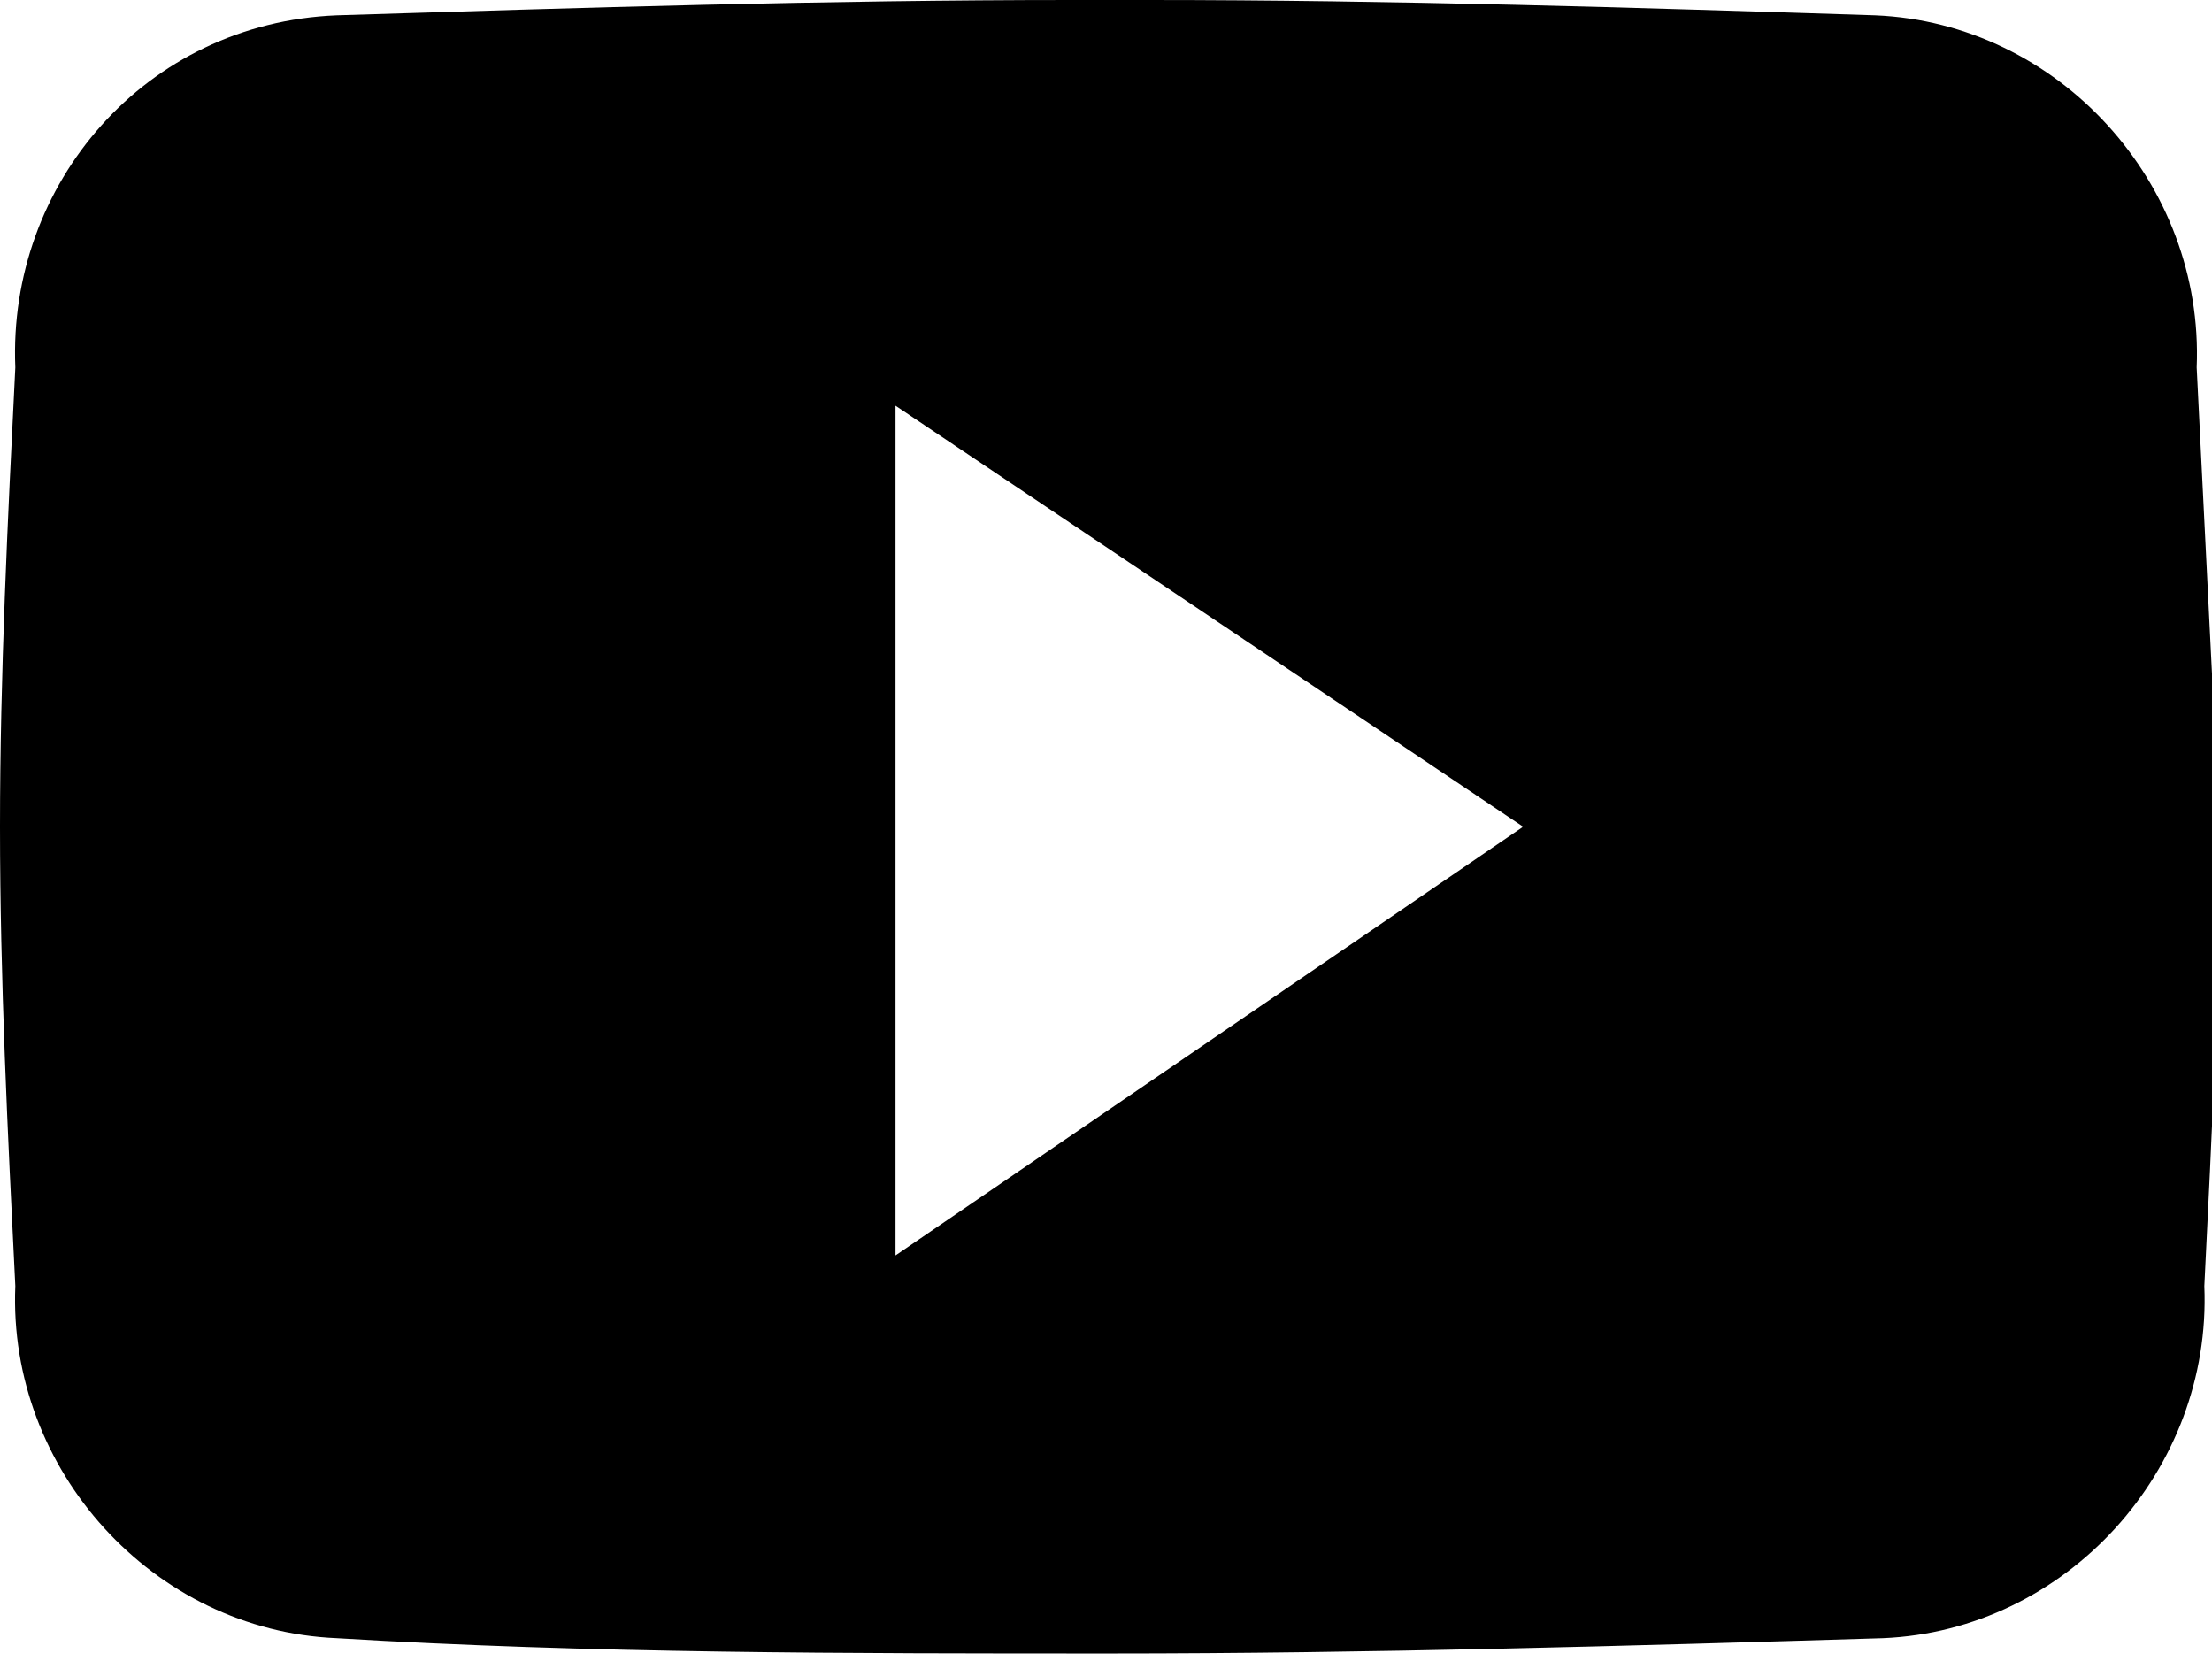
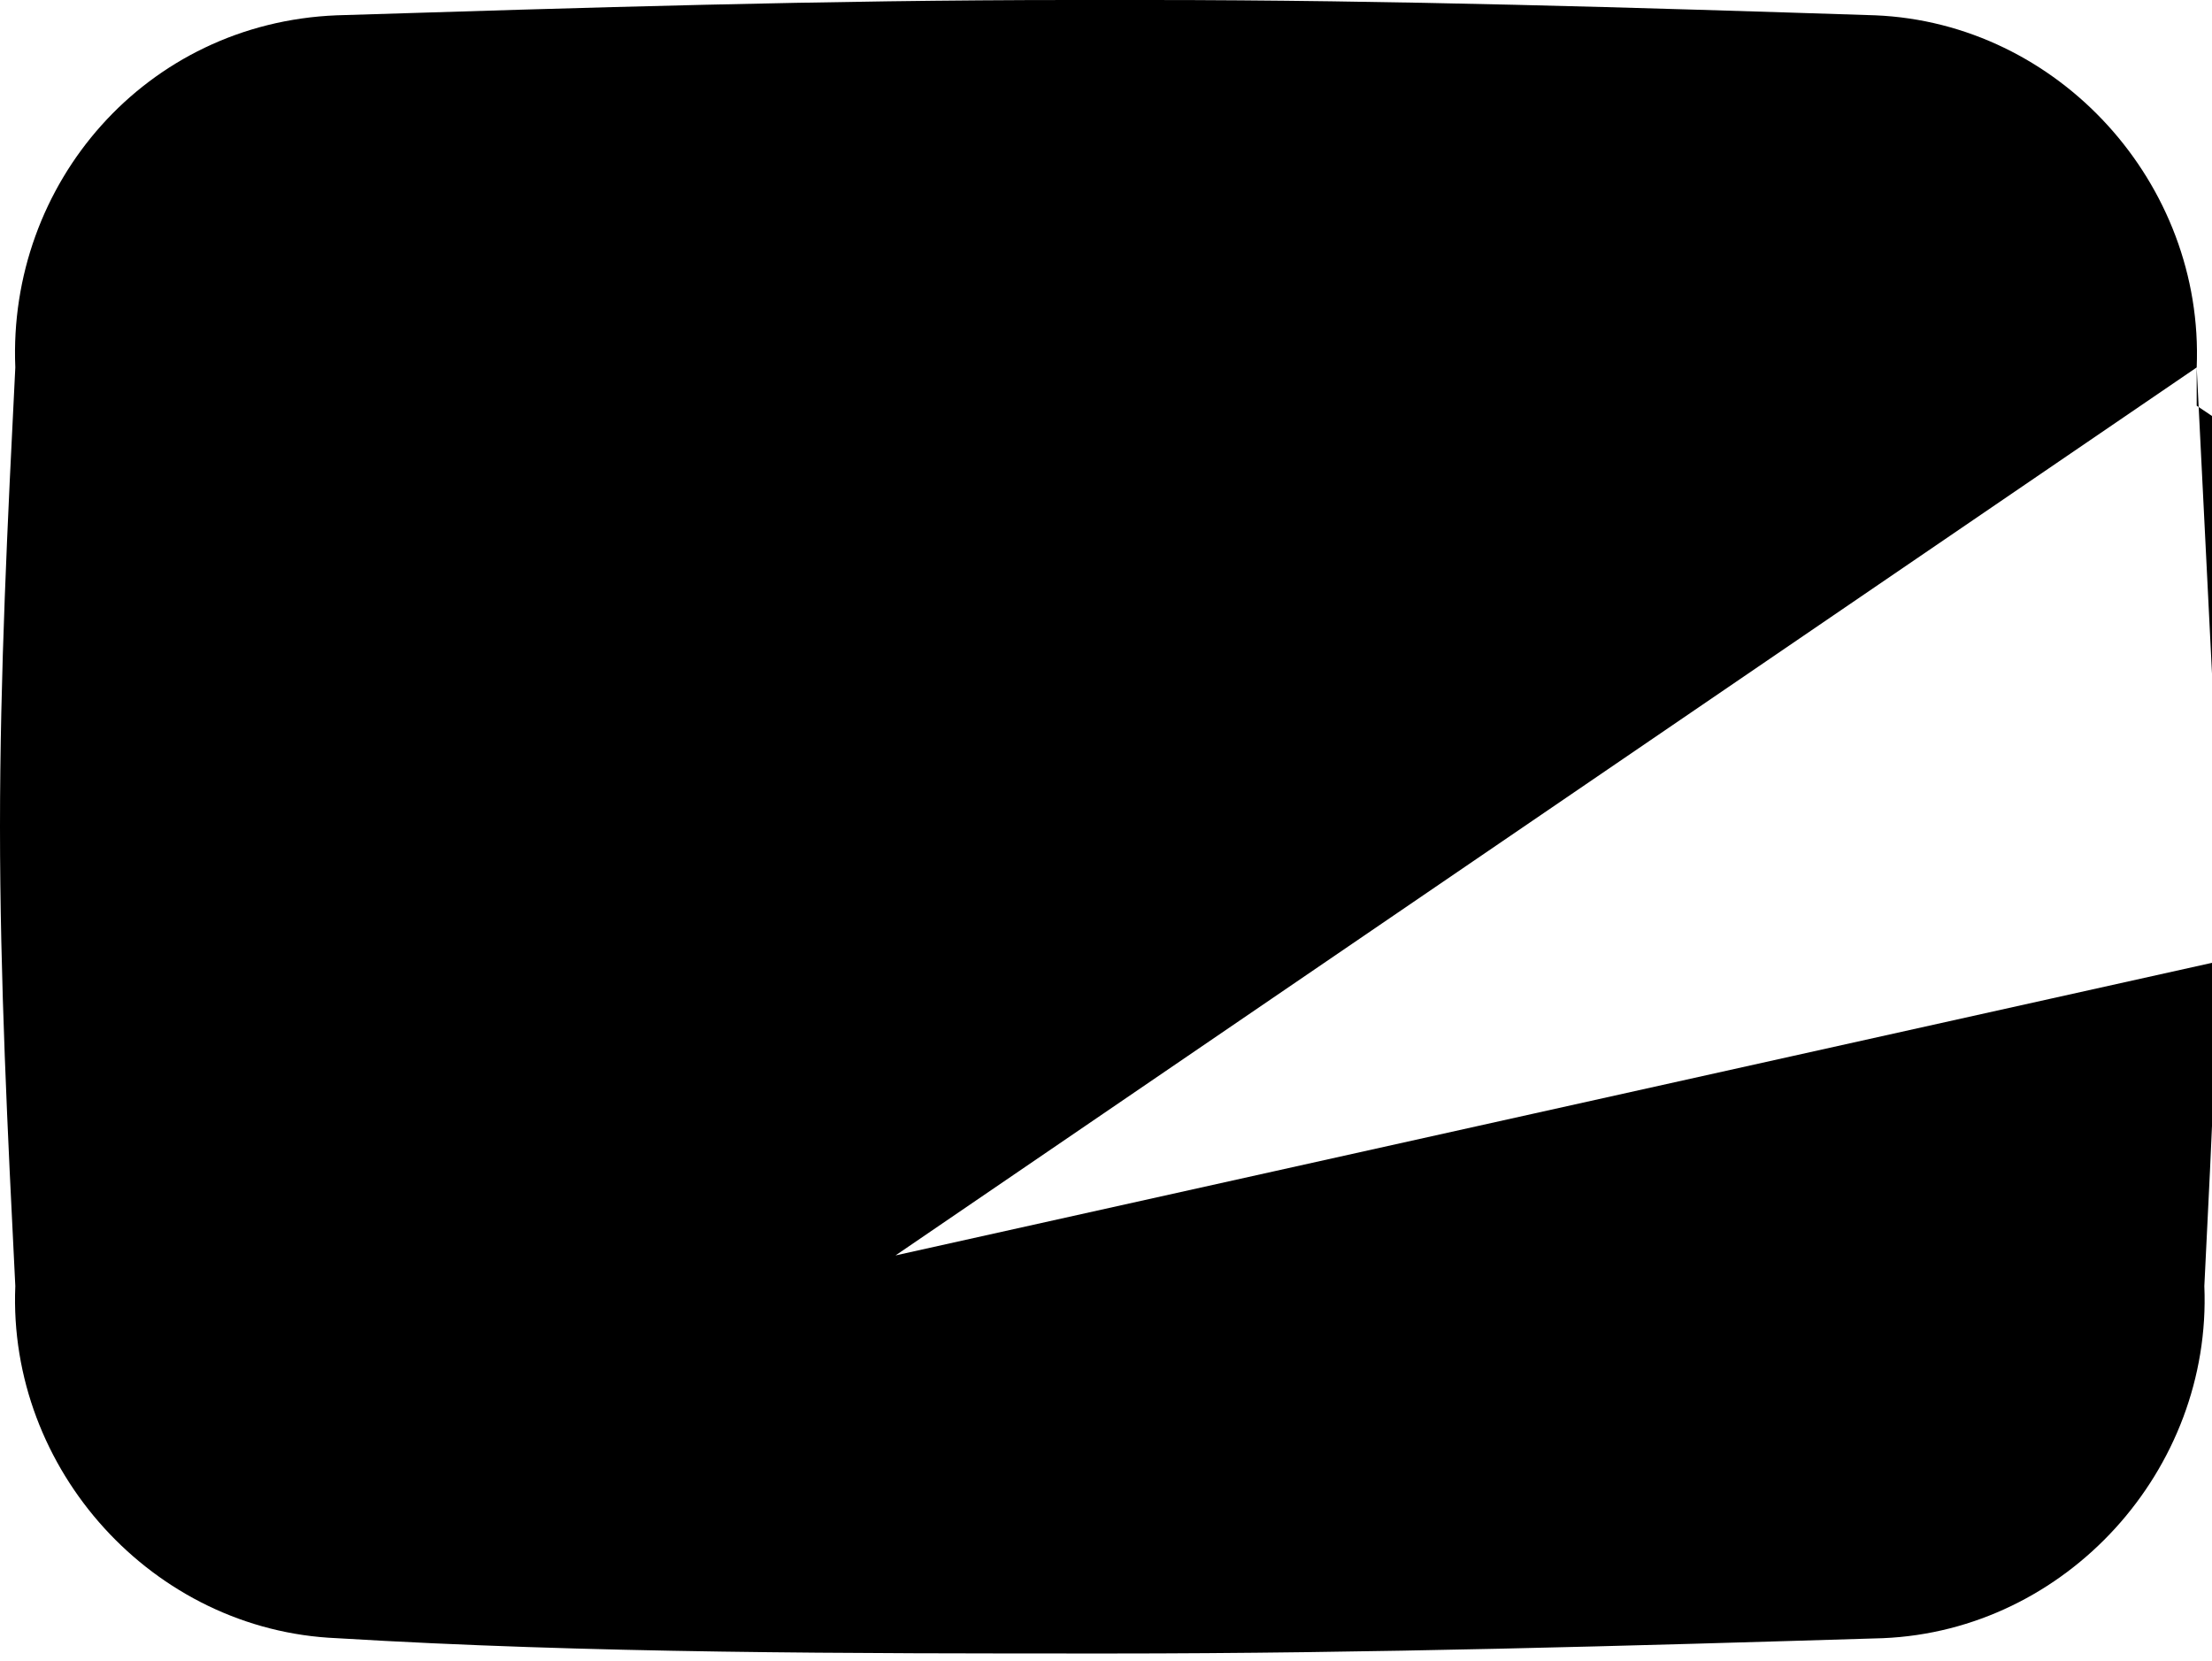
<svg xmlns="http://www.w3.org/2000/svg" version="1.1" id="Vrstva_1" x="0px" y="0px" viewBox="0 0 28.9 21.7" style="enable-background:new 0 0 28.9 21.7;" xml:space="preserve">
-   <path id="Icon_ionic-logo-youtube" d="M28.7,4.8c0.1-2.4-1.8-4.5-4.2-4.6C21.4,0.1,18.2,0,15,0h-1c-3.2,0-6.4,0.1-9.6,0.2  C1.9,0.3,0.1,2.4,0.2,4.8c-0.1,2-0.2,4-0.2,6s0.1,4,0.2,6c-0.1,2.4,1.8,4.5,4.2,4.6c3.3,0.2,6.7,0.2,10.1,0.2s6.8-0.1,10.1-0.2  c2.4-0.1,4.3-2.2,4.2-4.6c0.1-2,0.2-4,0.2-6C28.9,8.8,28.8,6.8,28.7,4.8z M11.7,16.4V5.3l8.2,5.5L11.7,16.4z" />
+   <path id="Icon_ionic-logo-youtube" d="M28.7,4.8c0.1-2.4-1.8-4.5-4.2-4.6C21.4,0.1,18.2,0,15,0h-1c-3.2,0-6.4,0.1-9.6,0.2  C1.9,0.3,0.1,2.4,0.2,4.8c-0.1,2-0.2,4-0.2,6s0.1,4,0.2,6c-0.1,2.4,1.8,4.5,4.2,4.6c3.3,0.2,6.7,0.2,10.1,0.2s6.8-0.1,10.1-0.2  c2.4-0.1,4.3-2.2,4.2-4.6c0.1-2,0.2-4,0.2-6C28.9,8.8,28.8,6.8,28.7,4.8z V5.3l8.2,5.5L11.7,16.4z" />
</svg>